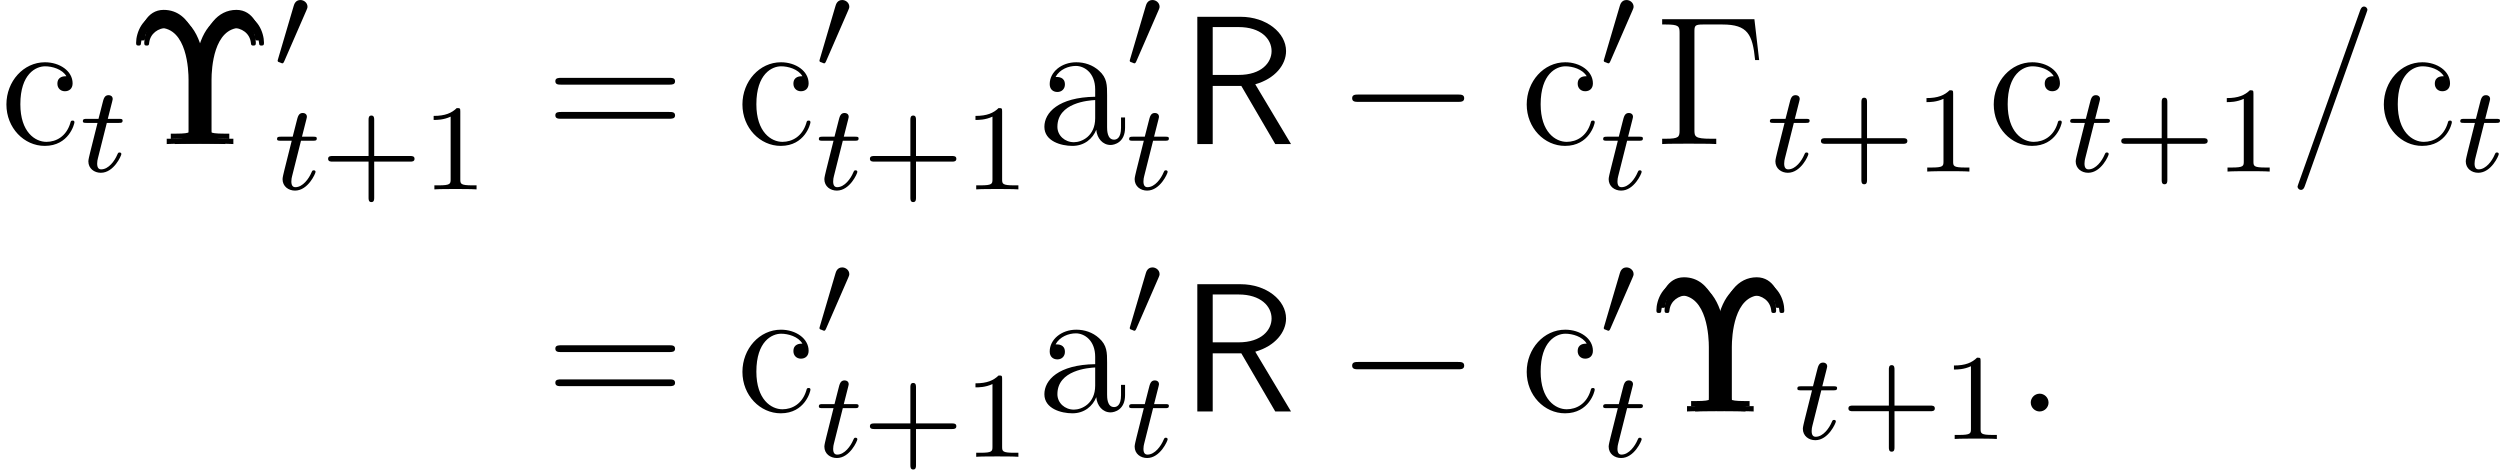
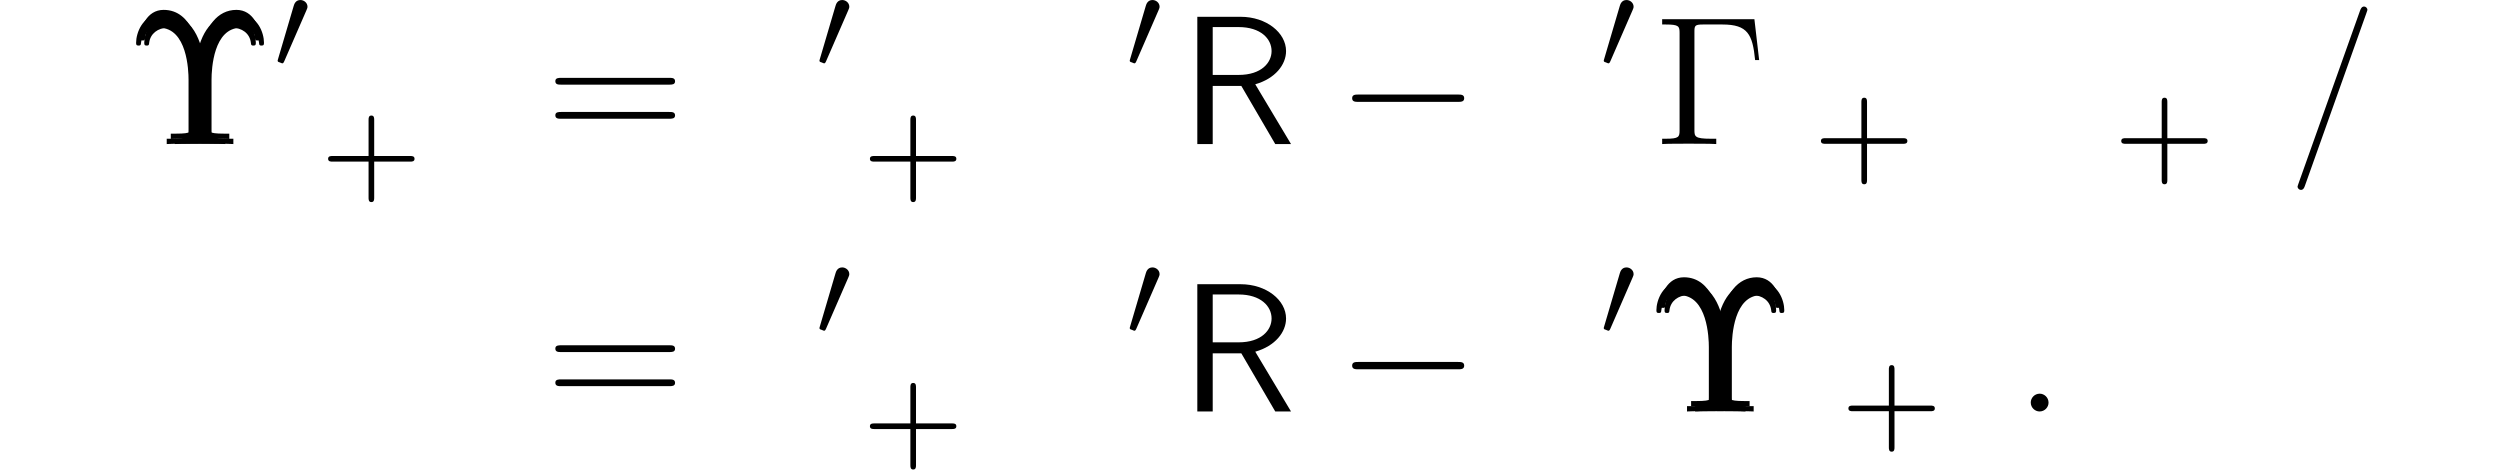
<svg xmlns="http://www.w3.org/2000/svg" xmlns:xlink="http://www.w3.org/1999/xlink" version="1.1" width="162.996pt" height="30.611pt" viewBox="141.347 91.032 162.996 30.611">
  <defs>
    <path id="g27-58" d="M2.2-.574C2.2-.921 1.913-1.16 1.626-1.16C1.279-1.16 1.04-.873 1.04-.586C1.04-.239 1.327 0 1.614 0C1.961 0 2.2-.287 2.2-.574Z" />
    <path id="g27-61" d="M5.129-8.524C5.129-8.536 5.2-8.715 5.2-8.739C5.2-8.883 5.081-8.966 4.985-8.966C4.926-8.966 4.818-8.966 4.722-8.703L.717 2.546C.717 2.558 .646 2.738 .646 2.762C.646 2.905 .765 2.989 .861 2.989C.933 2.989 1.04 2.977 1.124 2.726L5.129-8.524Z" />
    <path id="g24-0" d="M7.878-2.75C8.082-2.75 8.297-2.75 8.297-2.989S8.082-3.228 7.878-3.228H1.411C1.207-3.228 .992-3.228 .992-2.989S1.207-2.75 1.411-2.75H7.878Z" />
    <path id="g23-48" d="M2.112-3.778C2.152-3.881 2.184-3.937 2.184-4.017C2.184-4.28 1.945-4.455 1.722-4.455C1.403-4.455 1.315-4.176 1.283-4.065L.271-.63C.239-.534 .239-.51 .239-.502C.239-.43 .287-.414 .367-.391C.51-.327 .526-.327 .542-.327C.566-.327 .614-.327 .669-.462L2.112-3.778Z" />
    <path id="g29-43" d="M3.475-1.809H5.818C5.93-1.809 6.105-1.809 6.105-1.993S5.93-2.176 5.818-2.176H3.475V-4.527C3.475-4.639 3.475-4.814 3.292-4.814S3.108-4.639 3.108-4.527V-2.176H.757C.646-2.176 .47-2.176 .47-1.993S.646-1.809 .757-1.809H3.108V.542C3.108 .654 3.108 .829 3.292 .829S3.475 .654 3.475 .542V-1.809Z" />
-     <path id="g29-49" d="M2.503-5.077C2.503-5.292 2.487-5.3 2.271-5.3C1.945-4.981 1.522-4.79 .765-4.79V-4.527C.98-4.527 1.411-4.527 1.873-4.742V-.654C1.873-.359 1.849-.263 1.092-.263H.813V0C1.14-.024 1.825-.024 2.184-.024S3.236-.024 3.563 0V-.263H3.284C2.527-.263 2.503-.359 2.503-.654V-5.077Z" />
-     <path id="g26-116" d="M1.761-3.172H2.542C2.694-3.172 2.79-3.172 2.79-3.324C2.79-3.435 2.686-3.435 2.55-3.435H1.825L2.112-4.567C2.144-4.686 2.144-4.726 2.144-4.734C2.144-4.902 2.016-4.981 1.881-4.981C1.61-4.981 1.554-4.766 1.467-4.407L1.219-3.435H.454C.303-3.435 .199-3.435 .199-3.284C.199-3.172 .303-3.172 .438-3.172H1.156L.677-1.259C.63-1.06 .558-.781 .558-.669C.558-.191 .948 .08 1.371 .08C2.224 .08 2.71-1.044 2.71-1.14C2.71-1.227 2.638-1.243 2.59-1.243C2.503-1.243 2.495-1.211 2.439-1.092C2.279-.709 1.881-.143 1.395-.143C1.227-.143 1.132-.255 1.132-.518C1.132-.669 1.156-.757 1.18-.861L1.761-3.172Z" />
    <path id="g13-82" d="M4.866-3.897C6.169-4.268 6.874-5.177 6.874-6.061C6.874-7.257 5.595-8.297 3.909-8.297H1.088V0H2.092V-3.79H3.957L6.169 0H7.197L4.866-3.897ZM2.092-4.507V-7.627H3.778C5.224-7.627 5.93-6.862 5.93-6.061C5.93-5.32 5.284-4.507 3.778-4.507H2.092Z" />
    <path id="g42-0" d="M6.504-8.141H.49V-7.795H.729C1.59-7.795 1.626-7.675 1.626-7.233V-.909C1.626-.466 1.59-.347 .729-.347H.49V0C.777-.024 1.841-.024 2.2-.024C2.618-.024 3.67-.024 4.017 0V-.347H3.658C2.618-.347 2.594-.49 2.594-.921V-7.317C2.594-7.711 2.618-7.795 3.144-7.795H4.423C6.073-7.795 6.384-7.149 6.551-5.475H6.814L6.504-8.141Z" />
    <path id="g42-7" d="M5.033-4.208C5.033-4.902 5.165-7.58 6.934-7.58C7.52-7.58 8.058-7.233 8.13-6.599C8.141-6.468 8.153-6.42 8.285-6.42C8.44-6.42 8.452-6.48 8.452-6.611C8.452-7.245 8.034-8.416 6.922-8.416C5.703-8.416 4.83-7.352 4.555-5.475H4.543C4.471-5.966 4.077-8.416 2.176-8.416C1.064-8.416 .646-7.233 .646-6.611C.646-6.48 .658-6.42 .813-6.42C.944-6.42 .956-6.468 .968-6.611C1.04-7.197 1.542-7.58 2.164-7.58C3.981-7.58 4.065-4.77 4.065-4.208V-.921C4.065-.49 4.041-.347 3.001-.347H2.642V0C2.989-.024 4.125-.024 4.543-.024S6.109-.024 6.456 0V-.347H6.097C5.057-.347 5.033-.49 5.033-.921V-4.208Z" />
    <path id="g42-61" d="M8.07-3.873C8.237-3.873 8.452-3.873 8.452-4.089C8.452-4.316 8.249-4.316 8.07-4.316H1.028C.861-4.316 .646-4.316 .646-4.101C.646-3.873 .849-3.873 1.028-3.873H8.07ZM8.07-1.65C8.237-1.65 8.452-1.65 8.452-1.865C8.452-2.092 8.249-2.092 8.07-2.092H1.028C.861-2.092 .646-2.092 .646-1.877C.646-1.65 .849-1.65 1.028-1.65H8.07Z" />
-     <path id="g42-97" d="M4.615-3.192C4.615-3.838 4.615-4.316 4.089-4.782C3.67-5.165 3.132-5.332 2.606-5.332C1.626-5.332 .873-4.686 .873-3.909C.873-3.563 1.1-3.395 1.375-3.395C1.662-3.395 1.865-3.599 1.865-3.885C1.865-4.376 1.435-4.376 1.255-4.376C1.53-4.878 2.104-5.093 2.582-5.093C3.132-5.093 3.838-4.639 3.838-3.563V-3.084C1.435-3.049 .526-2.044 .526-1.124C.526-.179 1.626 .12 2.355 .12C3.144 .12 3.682-.359 3.909-.933C3.957-.371 4.328 .06 4.842 .06C5.093 .06 5.786-.108 5.786-1.064V-1.733H5.523V-1.064C5.523-.383 5.236-.287 5.069-.287C4.615-.287 4.615-.921 4.615-1.1V-3.192ZM3.838-1.686C3.838-.514 2.965-.12 2.451-.12C1.865-.12 1.375-.55 1.375-1.124C1.375-2.702 3.407-2.845 3.838-2.869V-1.686Z" />
-     <path id="g42-99" d="M4.328-4.423C4.184-4.423 3.742-4.423 3.742-3.933C3.742-3.646 3.945-3.443 4.232-3.443C4.507-3.443 4.734-3.61 4.734-3.957C4.734-4.758 3.897-5.332 2.929-5.332C1.53-5.332 .418-4.089 .418-2.582C.418-1.052 1.566 .12 2.917 .12C4.495 .12 4.854-1.315 4.854-1.423S4.77-1.53 4.734-1.53C4.627-1.53 4.615-1.494 4.579-1.351C4.316-.502 3.67-.143 3.025-.143C2.295-.143 1.327-.777 1.327-2.594C1.327-4.579 2.343-5.069 2.941-5.069C3.395-5.069 4.053-4.89 4.328-4.423Z" />
  </defs>
  <g id="page1">
    <use x="141.347" y="100.424" xlink:href="#g42-99" />
    <use x="146.55" y="102.217" xlink:href="#g26-116" />
    <use x="149.575" y="100.424" xlink:href="#g42-7" />
    <use x="149.84" y="100.092" xlink:href="#g42-7" />
    <use x="150.106" y="100.424" xlink:href="#g42-7" />
    <use x="159.211" y="95.488" xlink:href="#g23-48" />
    <use x="159.211" y="103.379" xlink:href="#g26-116" />
    <use x="162.269" y="103.379" xlink:href="#g29-43" />
    <use x="168.855" y="103.379" xlink:href="#g29-49" />
    <use x="176.908" y="100.424" xlink:href="#g42-61" />
    <use x="189.334" y="100.424" xlink:href="#g42-99" />
    <use x="194.536" y="95.488" xlink:href="#g23-48" />
    <use x="194.536" y="103.379" xlink:href="#g26-116" />
    <use x="197.594" y="103.379" xlink:href="#g29-43" />
    <use x="204.181" y="103.379" xlink:href="#g29-49" />
    <use x="208.913" y="100.424" xlink:href="#g42-97" />
    <use x="214.766" y="95.488" xlink:href="#g23-48" />
    <use x="214.766" y="103.379" xlink:href="#g26-116" />
    <use x="218.322" y="100.424" xlink:href="#g13-82" />
    <use x="228.513" y="100.424" xlink:href="#g24-0" />
    <use x="240.468" y="100.424" xlink:href="#g42-99" />
    <use x="245.671" y="95.488" xlink:href="#g23-48" />
    <use x="245.671" y="103.379" xlink:href="#g26-116" />
    <use x="249.227" y="100.424" xlink:href="#g42-0" />
    <use x="256.541" y="102.217" xlink:href="#g26-116" />
    <use x="259.599" y="102.217" xlink:href="#g29-43" />
    <use x="266.186" y="102.217" xlink:href="#g29-49" />
    <use x="270.918" y="100.424" xlink:href="#g42-99" />
    <use x="276.121" y="102.217" xlink:href="#g26-116" />
    <use x="279.179" y="102.217" xlink:href="#g29-43" />
    <use x="285.765" y="102.217" xlink:href="#g29-49" />
    <use x="290.498" y="100.424" xlink:href="#g27-61" />
    <use x="296.351" y="100.424" xlink:href="#g42-99" />
    <use x="301.553" y="102.217" xlink:href="#g26-116" />
    <use x="176.908" y="117.859" xlink:href="#g42-61" />
    <use x="189.334" y="117.859" xlink:href="#g42-99" />
    <use x="194.536" y="112.922" xlink:href="#g23-48" />
    <use x="194.536" y="120.814" xlink:href="#g26-116" />
    <use x="197.594" y="120.814" xlink:href="#g29-43" />
    <use x="204.181" y="120.814" xlink:href="#g29-49" />
    <use x="208.913" y="117.859" xlink:href="#g42-97" />
    <use x="214.766" y="112.922" xlink:href="#g23-48" />
    <use x="214.766" y="120.814" xlink:href="#g26-116" />
    <use x="218.322" y="117.859" xlink:href="#g13-82" />
    <use x="228.513" y="117.859" xlink:href="#g24-0" />
    <use x="240.468" y="117.859" xlink:href="#g42-99" />
    <use x="245.671" y="112.922" xlink:href="#g23-48" />
    <use x="245.671" y="120.814" xlink:href="#g26-116" />
    <use x="248.696" y="117.859" xlink:href="#g42-7" />
    <use x="248.962" y="117.526" xlink:href="#g42-7" />
    <use x="249.227" y="117.859" xlink:href="#g42-7" />
    <use x="258.332" y="119.652" xlink:href="#g26-116" />
    <use x="261.39" y="119.652" xlink:href="#g29-43" />
    <use x="267.976" y="119.652" xlink:href="#g29-49" />
    <use x="272.709" y="117.859" xlink:href="#g27-58" />
  </g>
</svg>